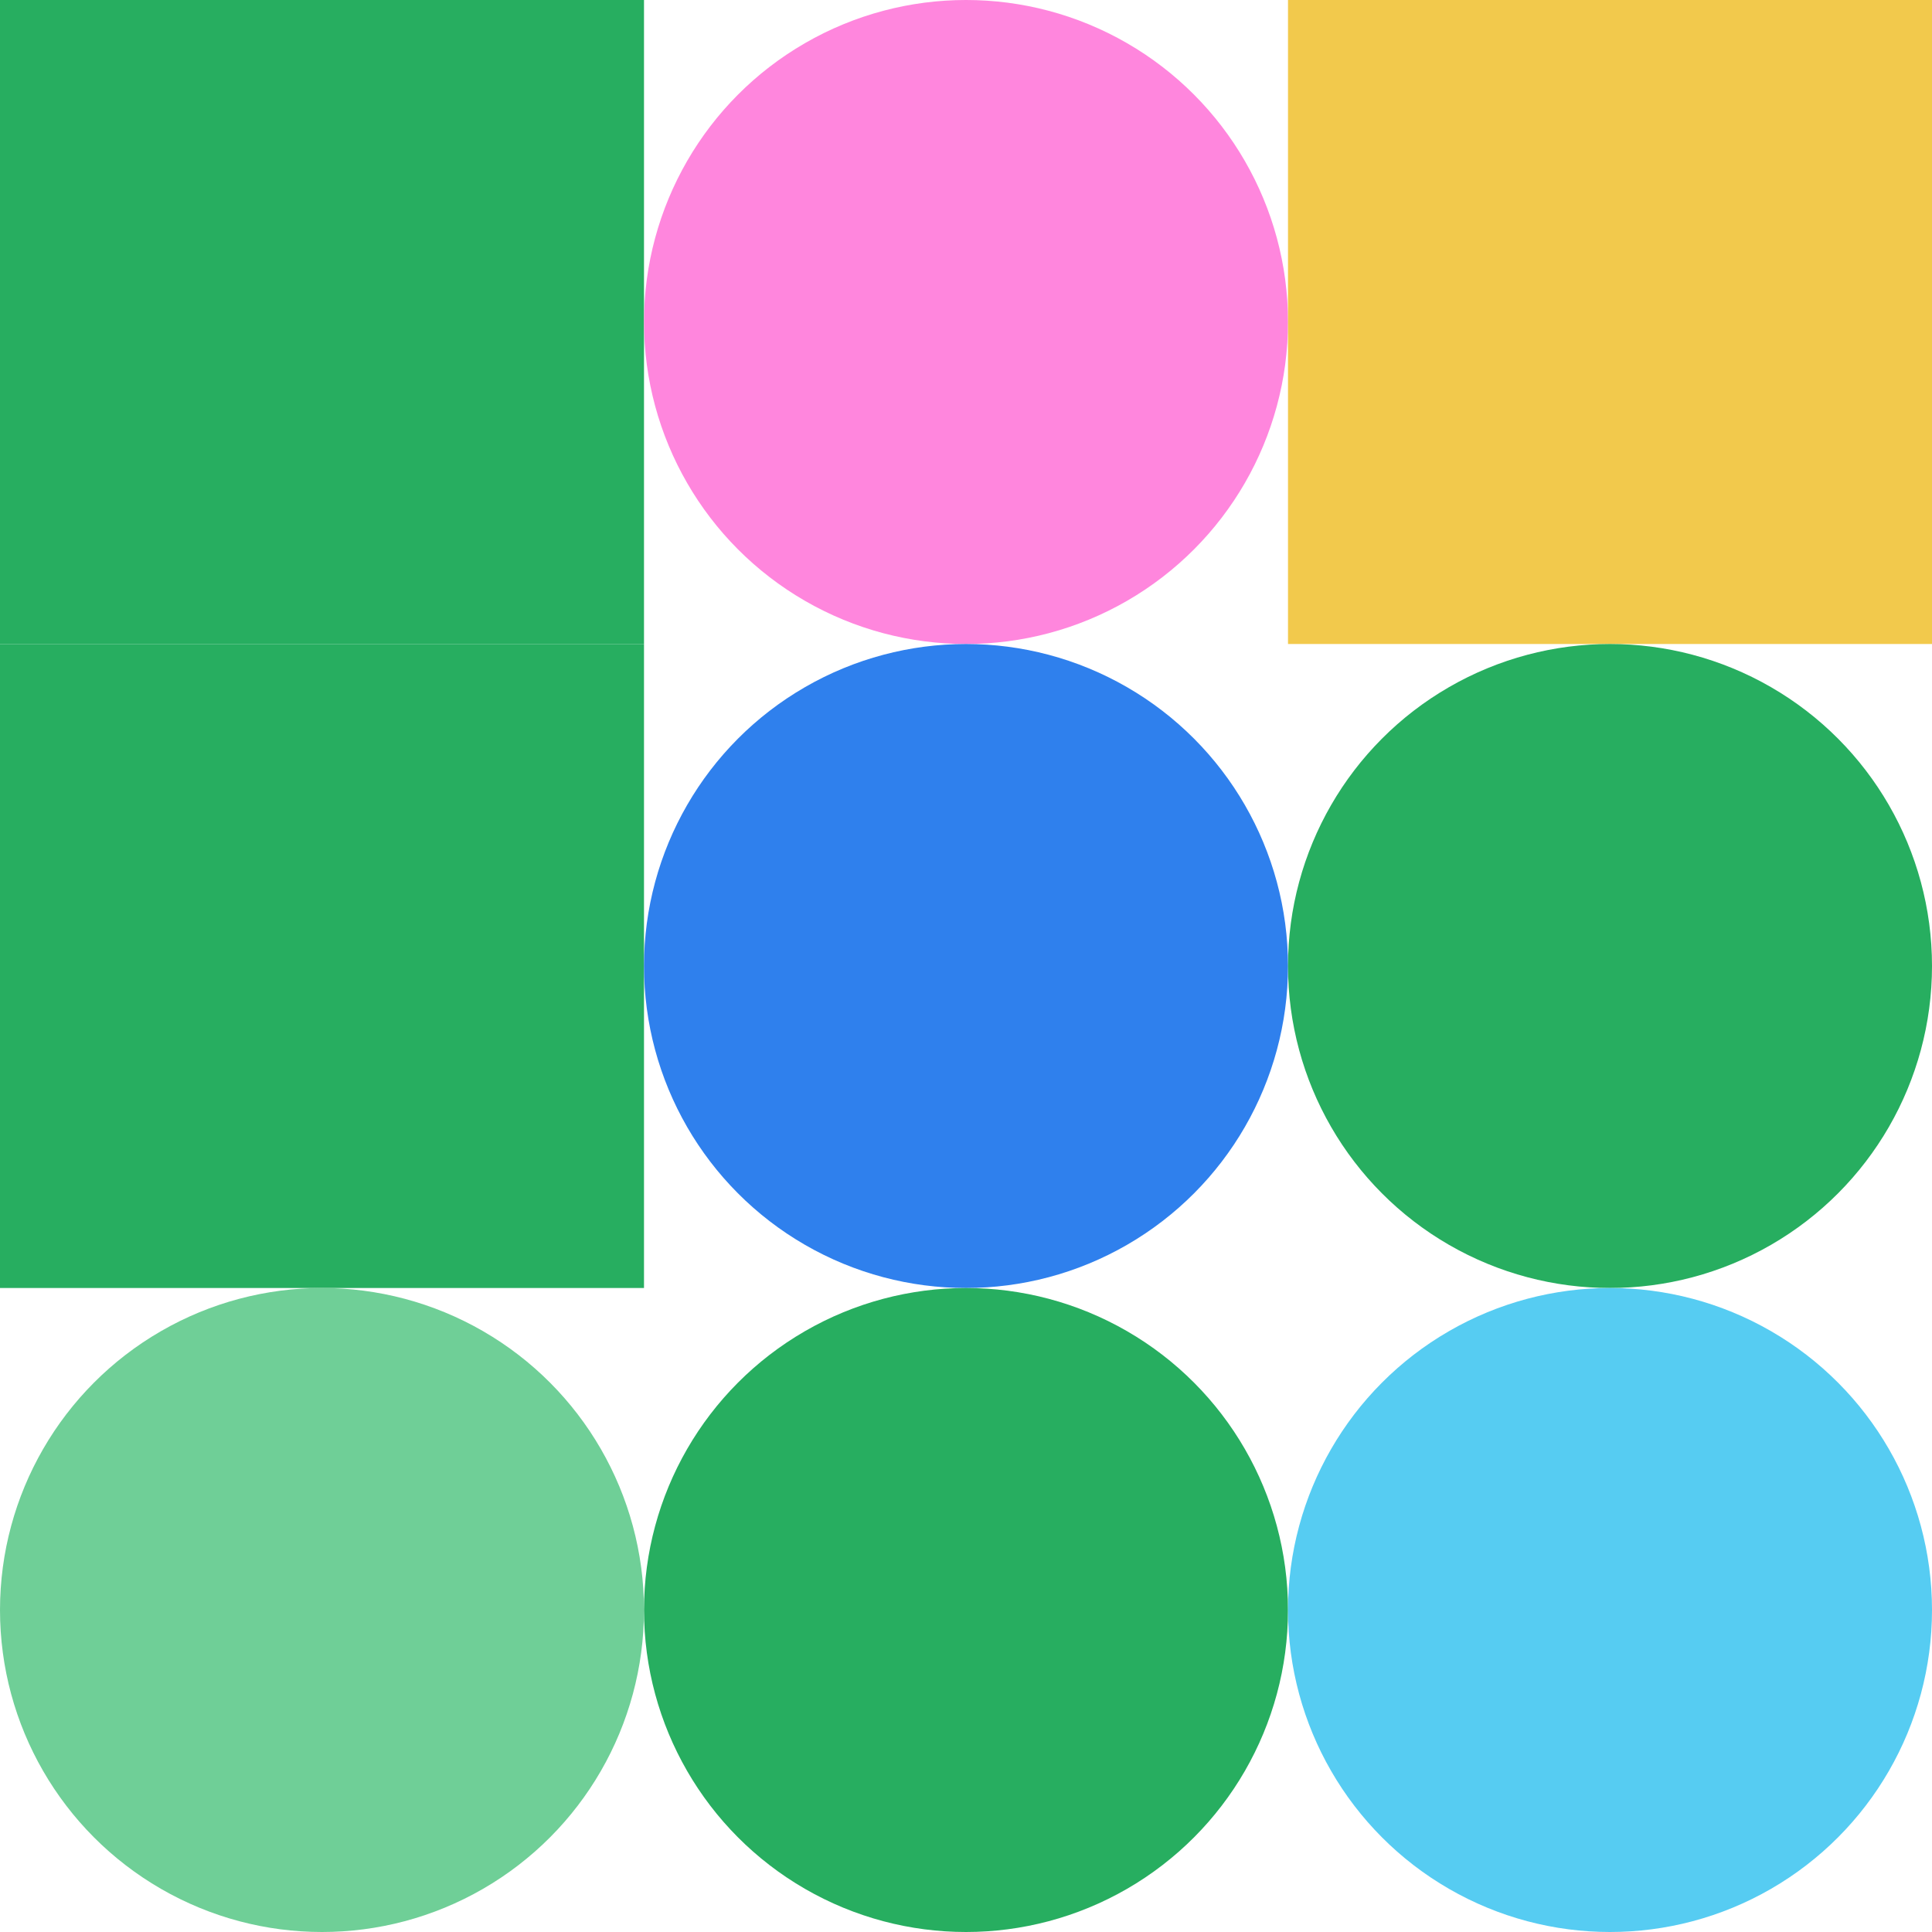
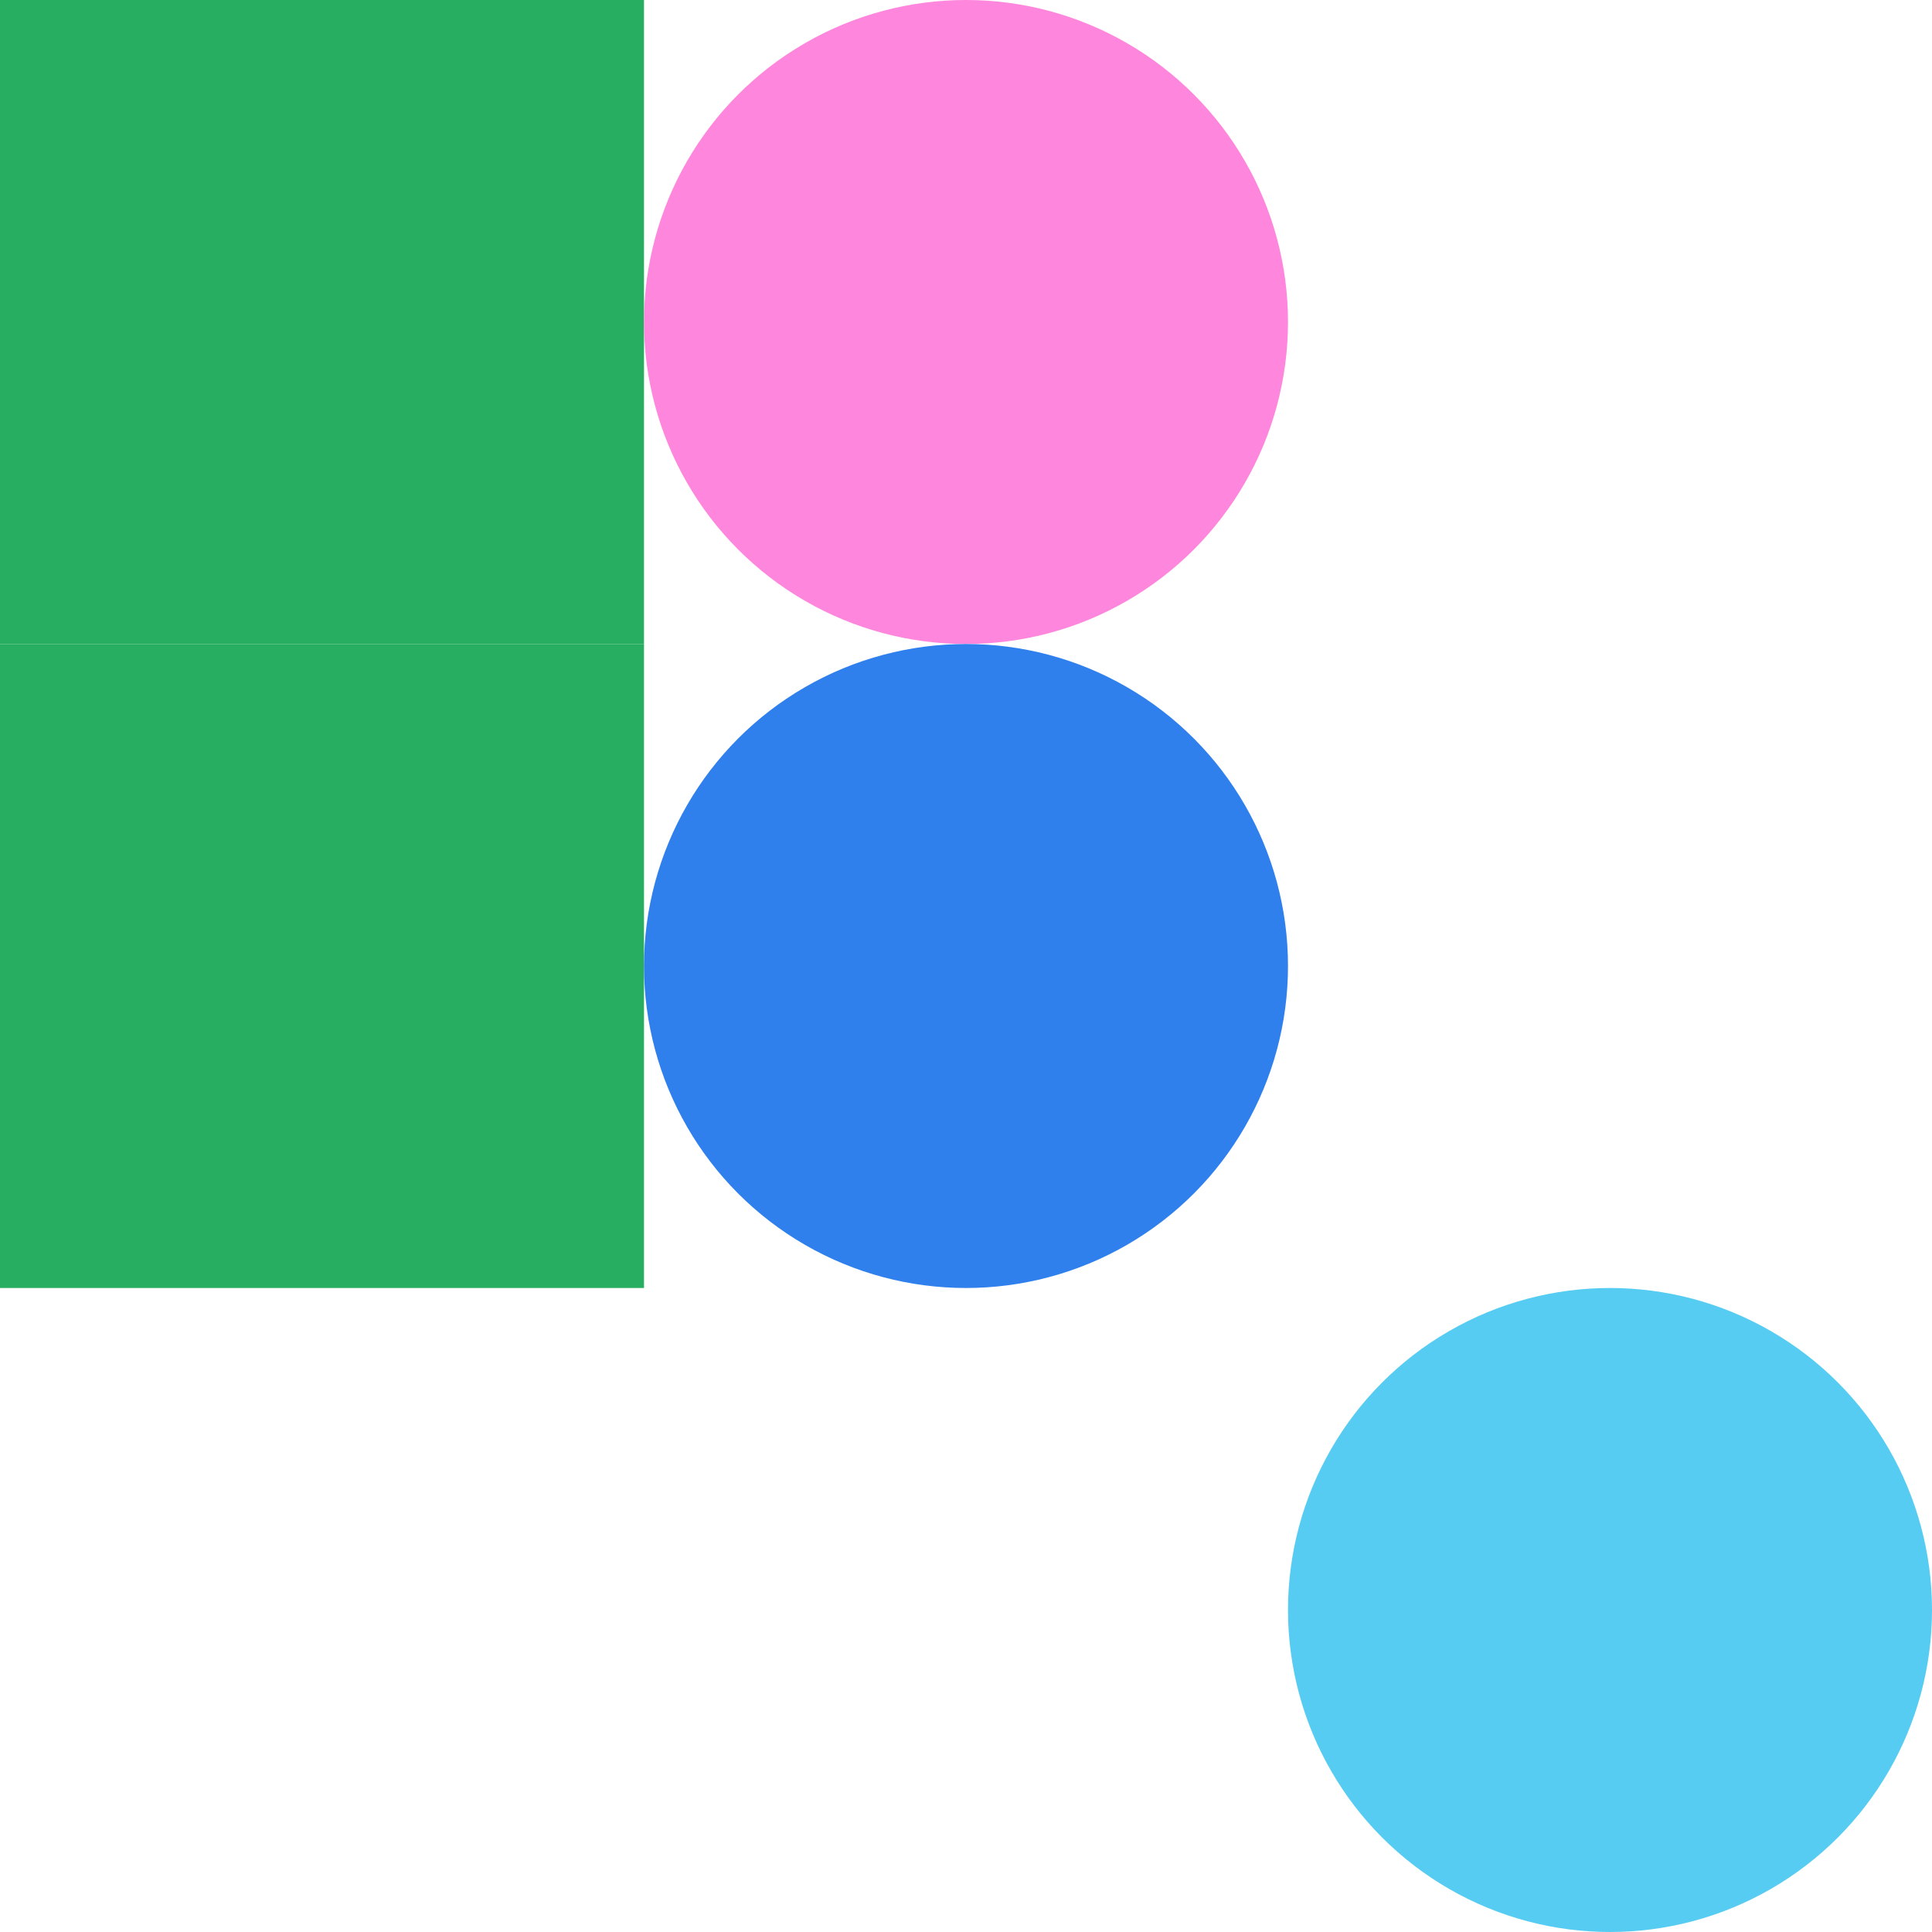
<svg xmlns="http://www.w3.org/2000/svg" viewbox="0 0 900 900" width="900" height="900">
  <rect fill="#27ae60" x="0" y="0" width="300" height="300" />
  <circle fill="#ff86dd" cx="450" cy="150" r="150" width="300" height="300" />
-   <rect fill="#f2c94c" x="600" y="0" width="300" height="300" />
  <rect fill="#27ae60" x="0" y="300" width="300" height="300" />
  <circle fill="#2f80ed" cx="450" cy="450" r="150" width="300" height="300" />
-   <circle fill="#27ae60" cx="750" cy="450" r="150" width="300" height="300" />
-   <circle fill="#6fcf97" cx="150" cy="750" r="150" width="300" height="300" />
-   <circle fill="#27ae60" cx="450" cy="750" r="150" width="300" height="300" />
  <circle fill="#56ccf2" cx="750" cy="750" r="150" width="300" height="300" />
</svg>